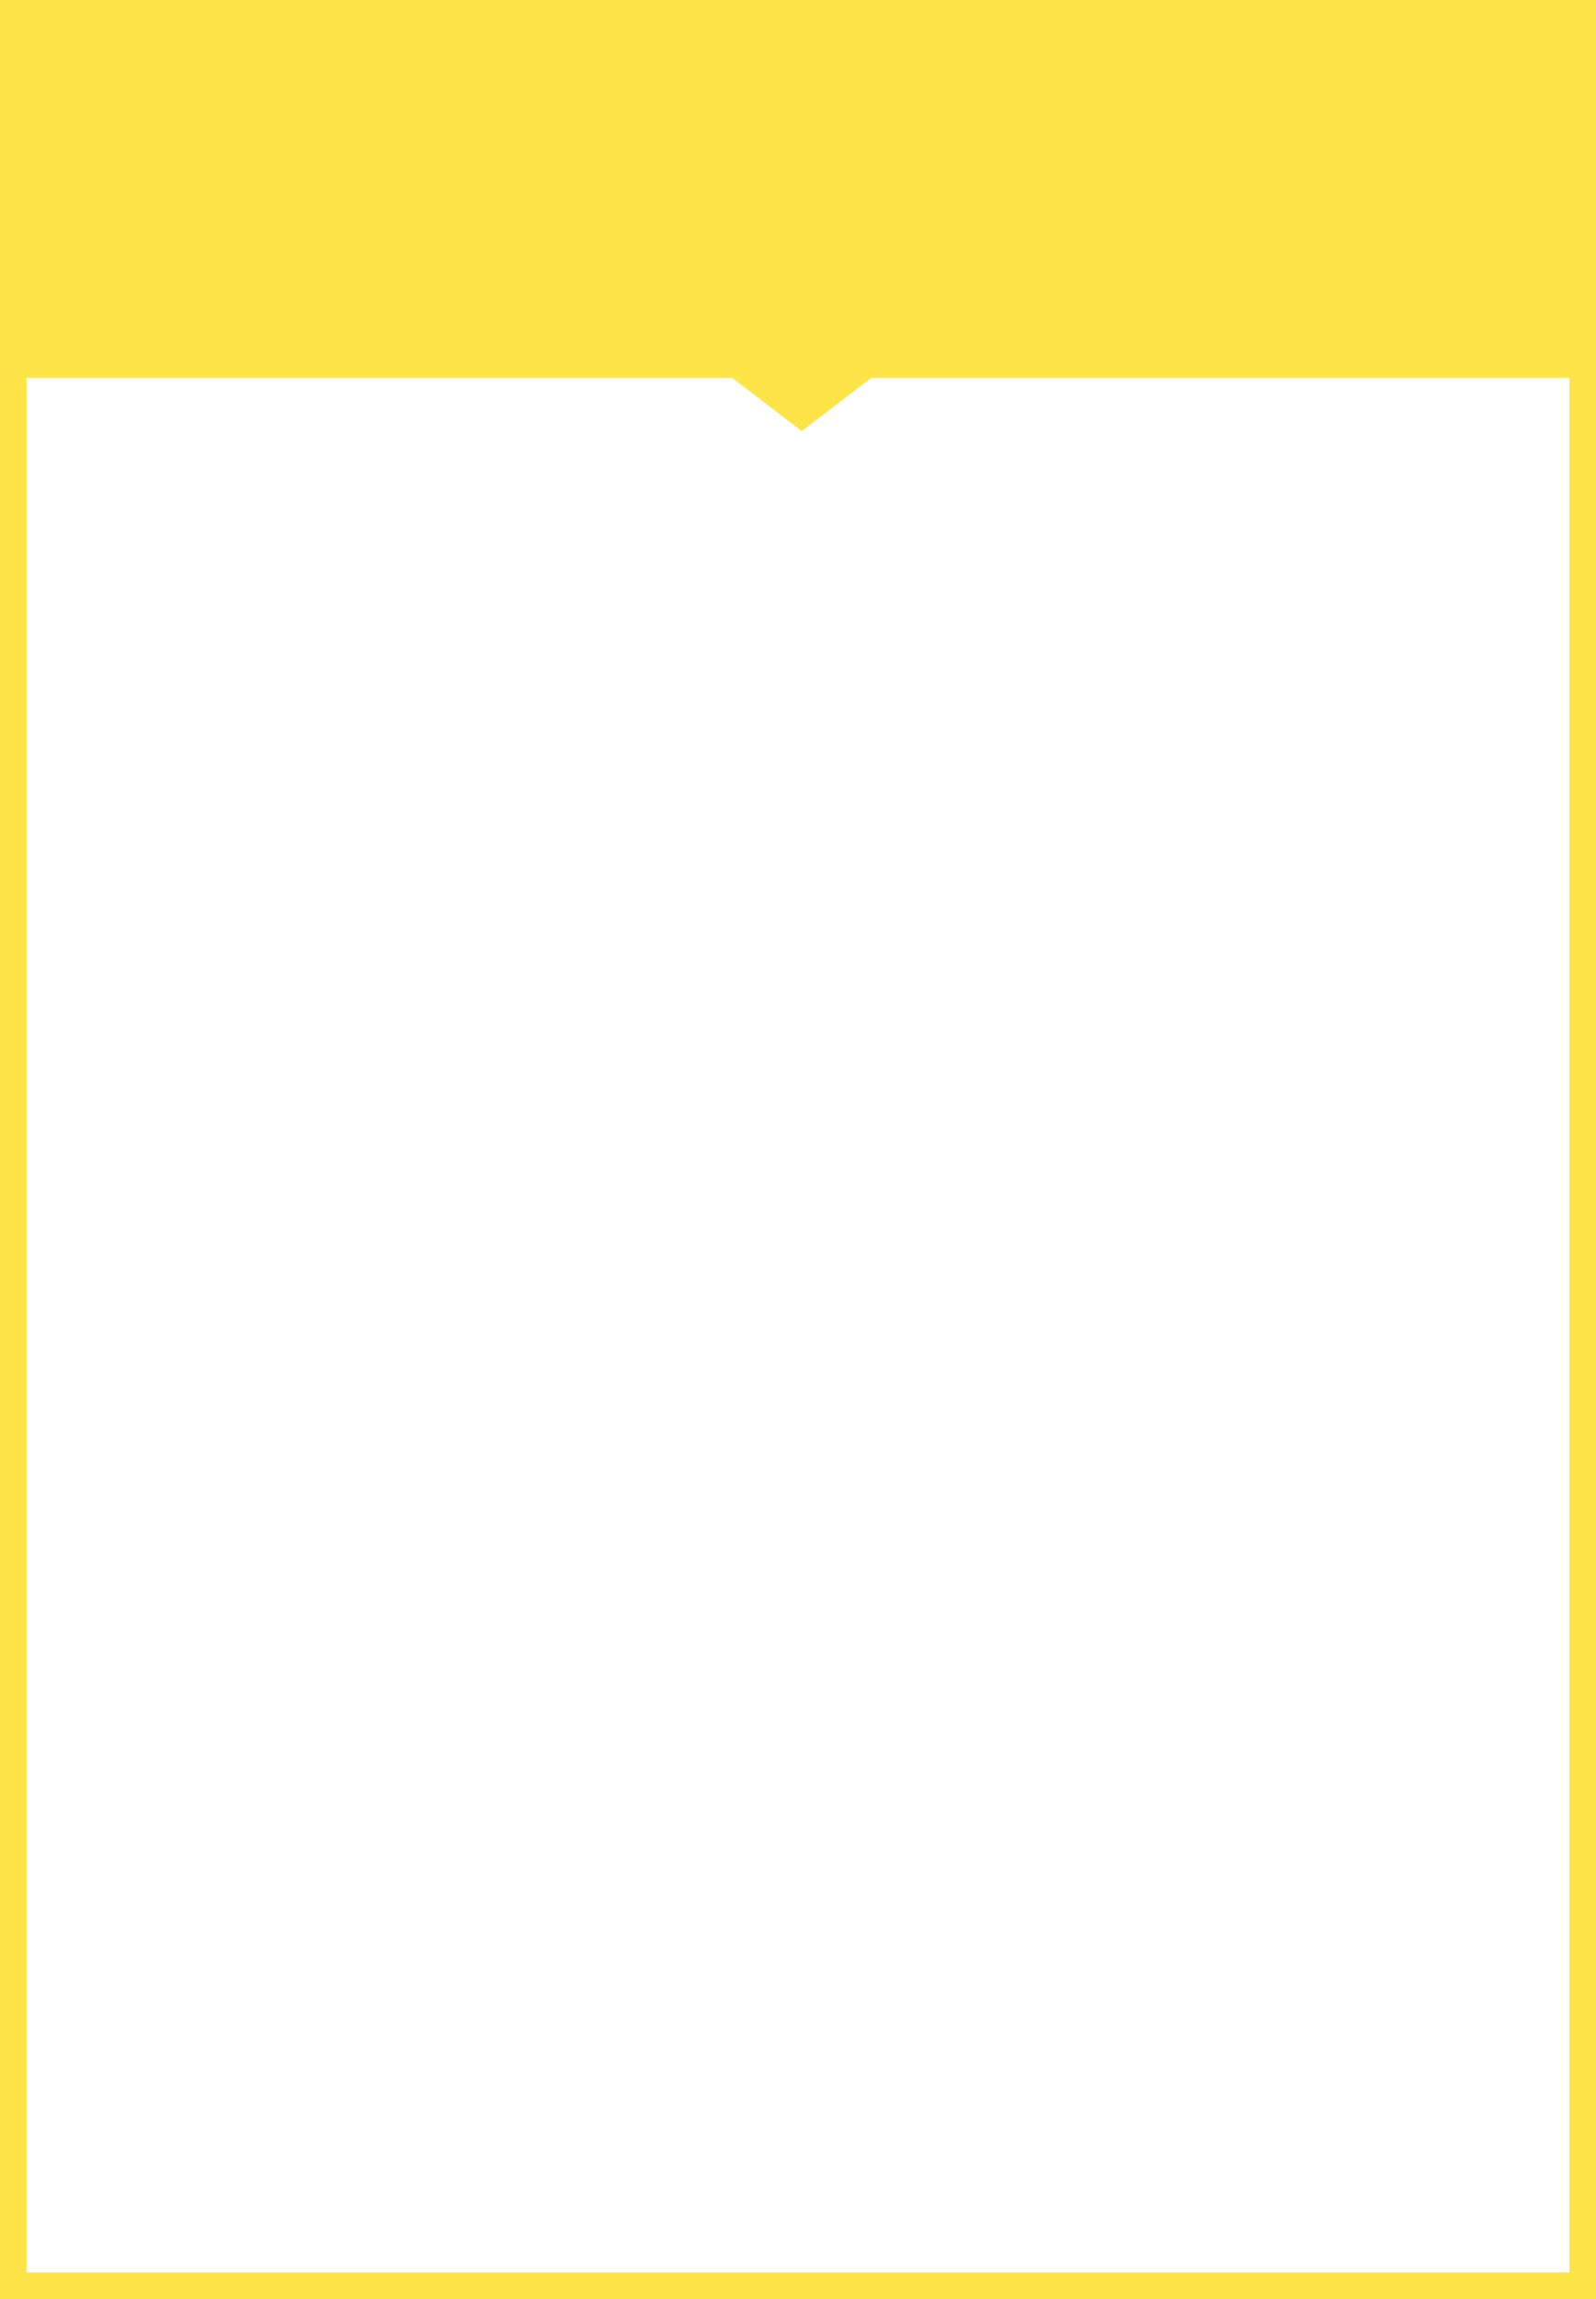
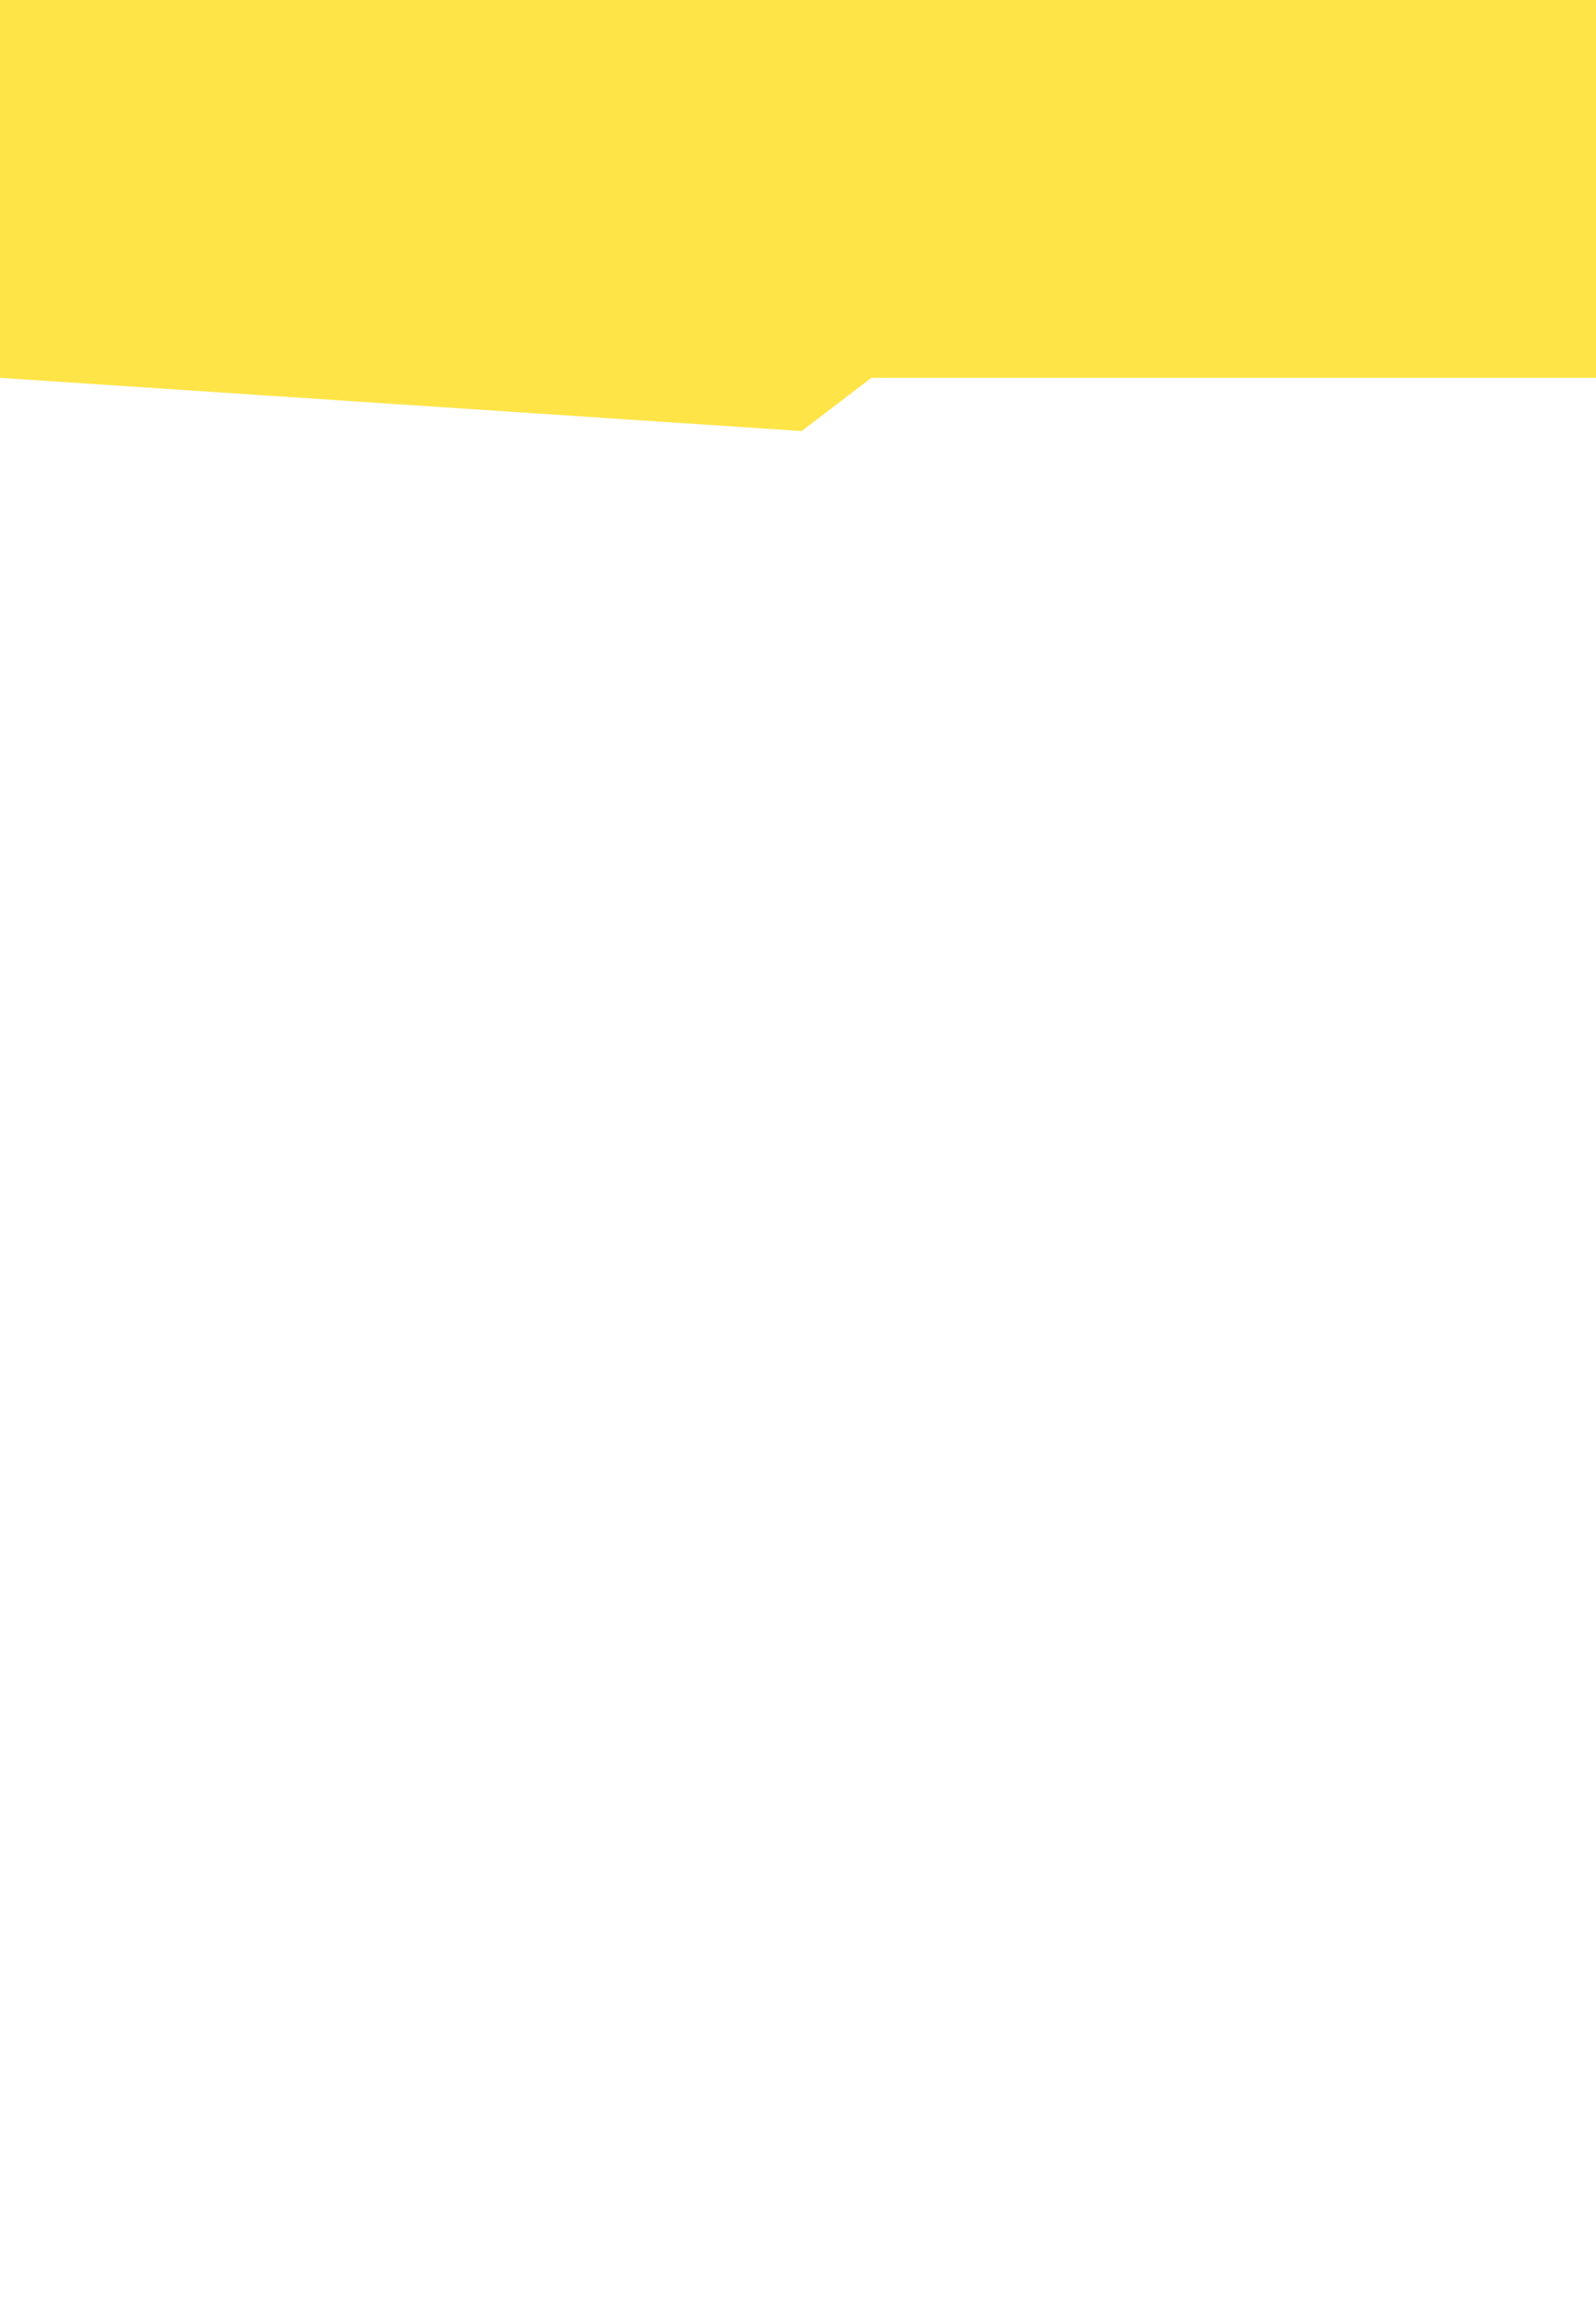
<svg xmlns="http://www.w3.org/2000/svg" width="300" height="432" viewBox="0 0 300 432" fill="none">
-   <rect x="2.5" y="2.5" width="295" height="427" stroke="#FFE448" stroke-width="5" />
-   <path fill-rule="evenodd" clip-rule="evenodd" d="M300 0H0V71H137.609L150.699 81L163.788 71H300V0Z" fill="#FFE448" />
+   <path fill-rule="evenodd" clip-rule="evenodd" d="M300 0H0V71L150.699 81L163.788 71H300V0Z" fill="#FFE448" />
</svg>